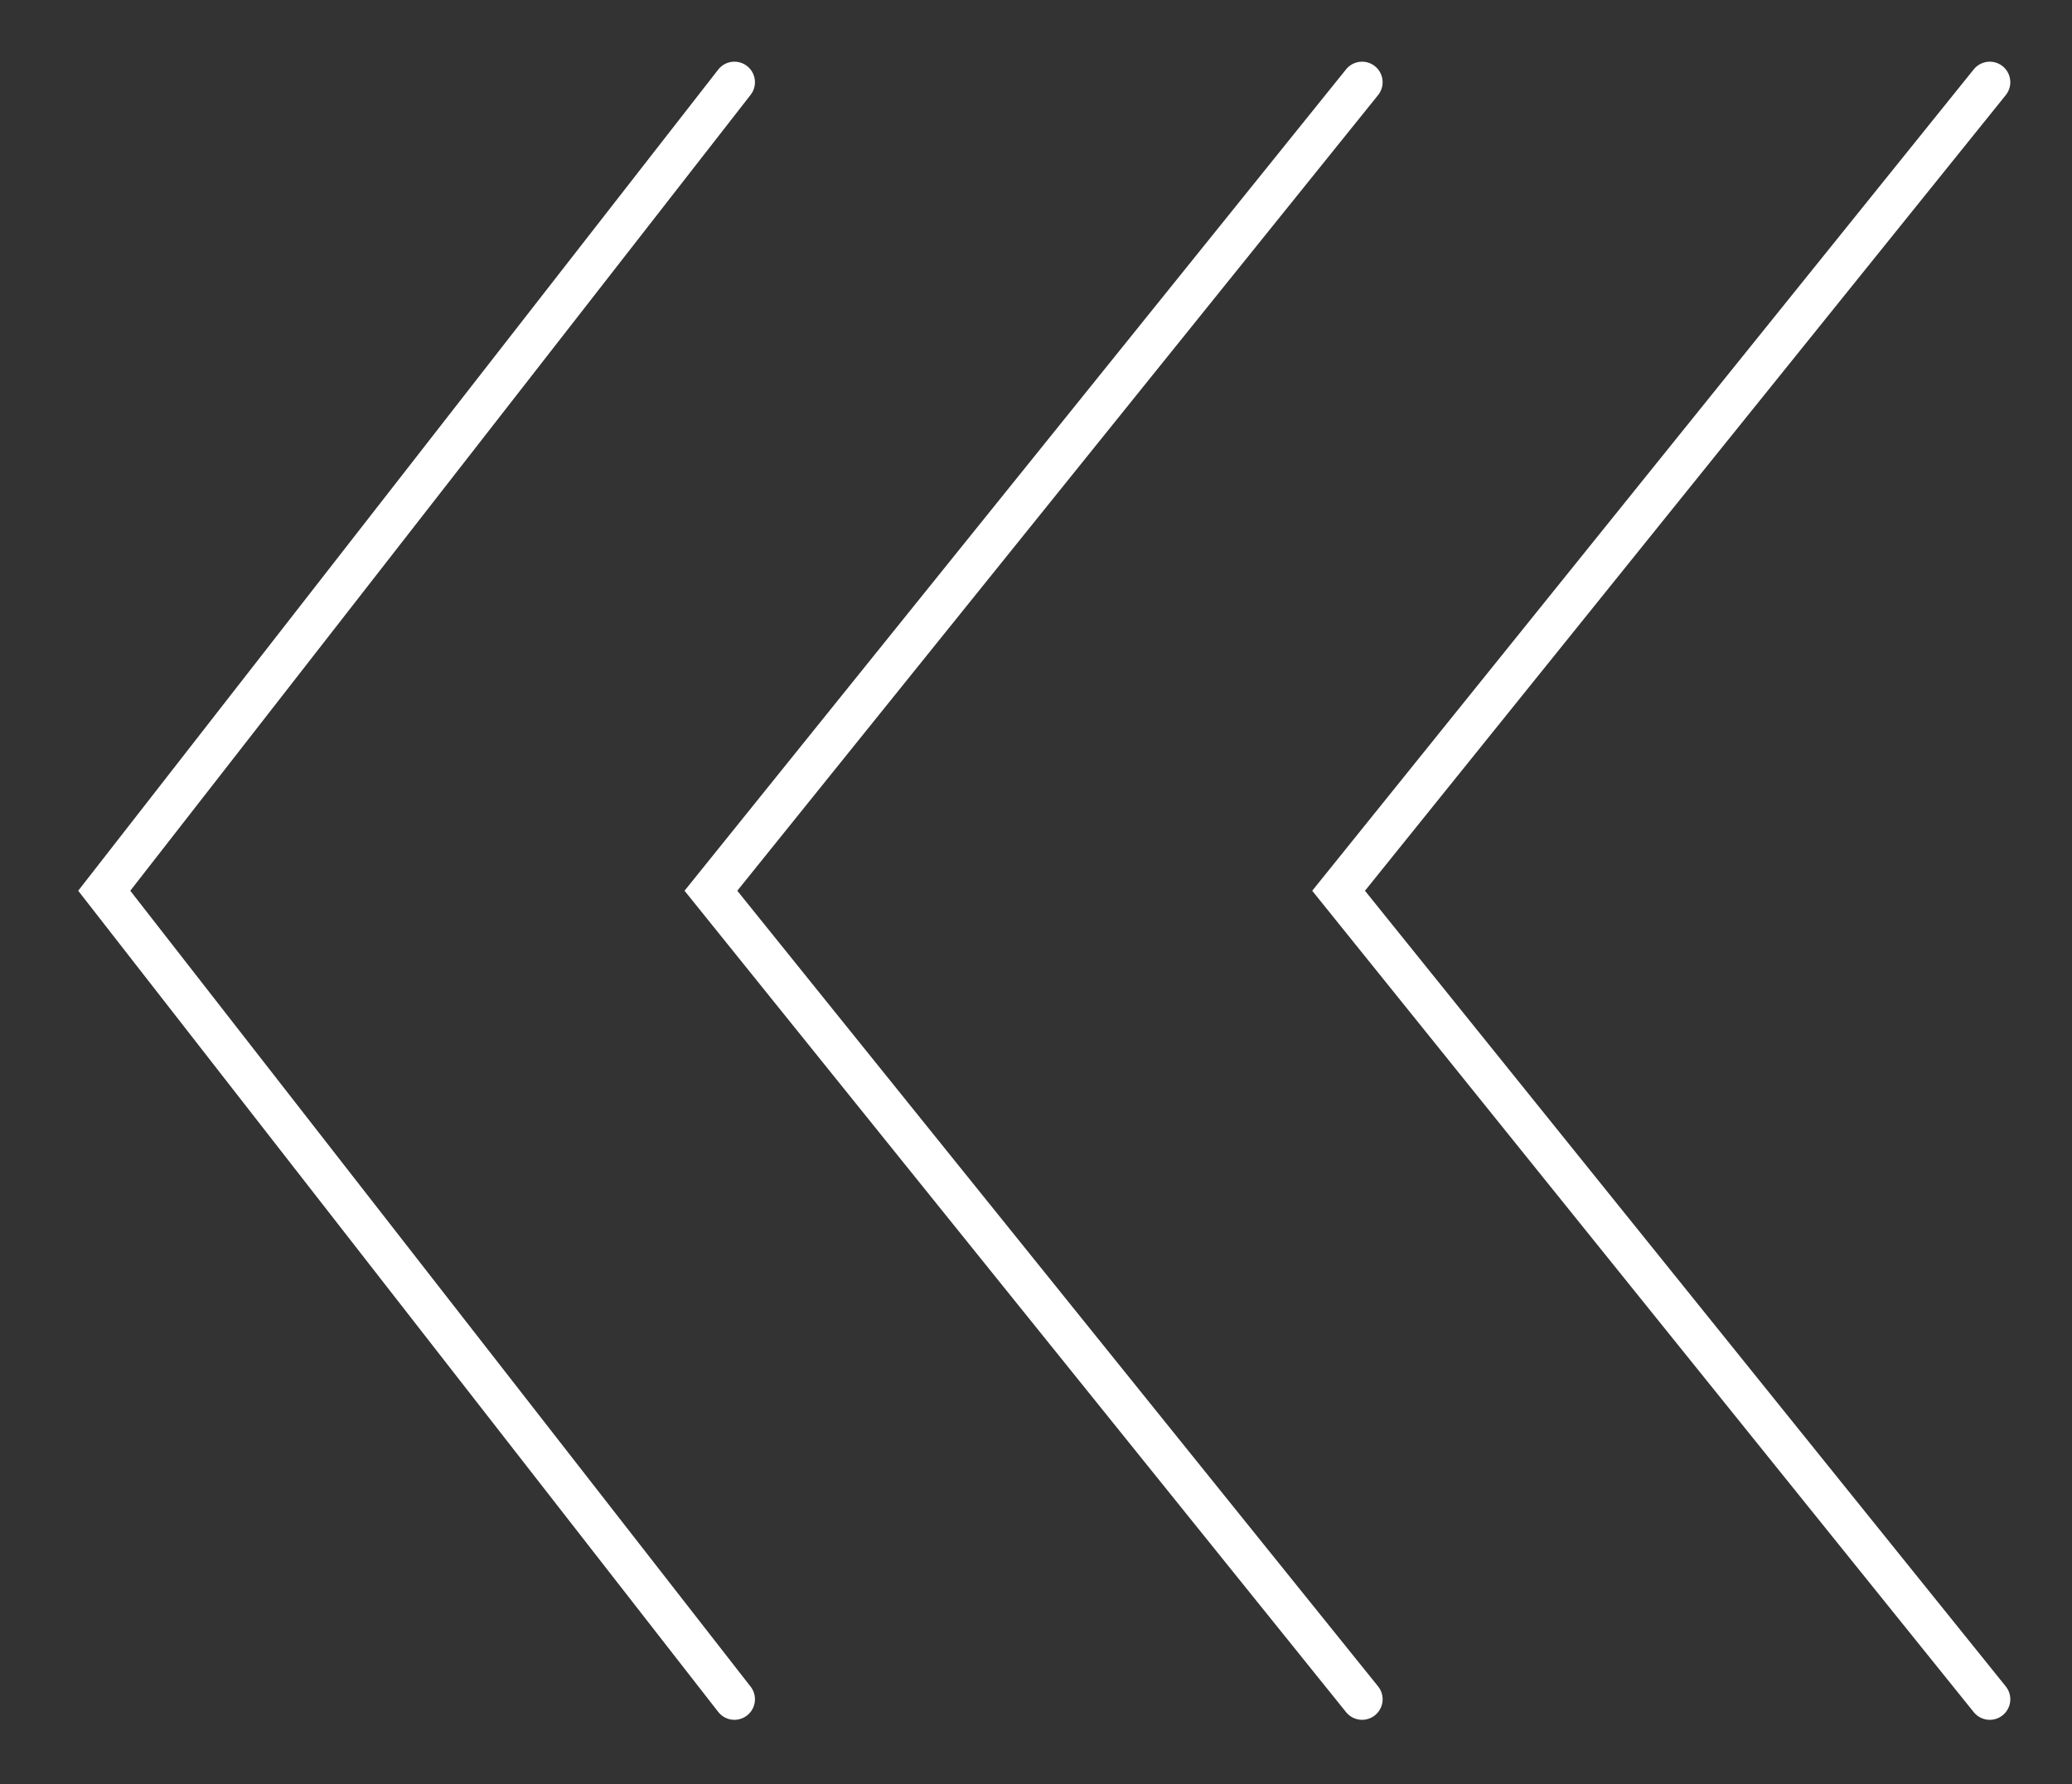
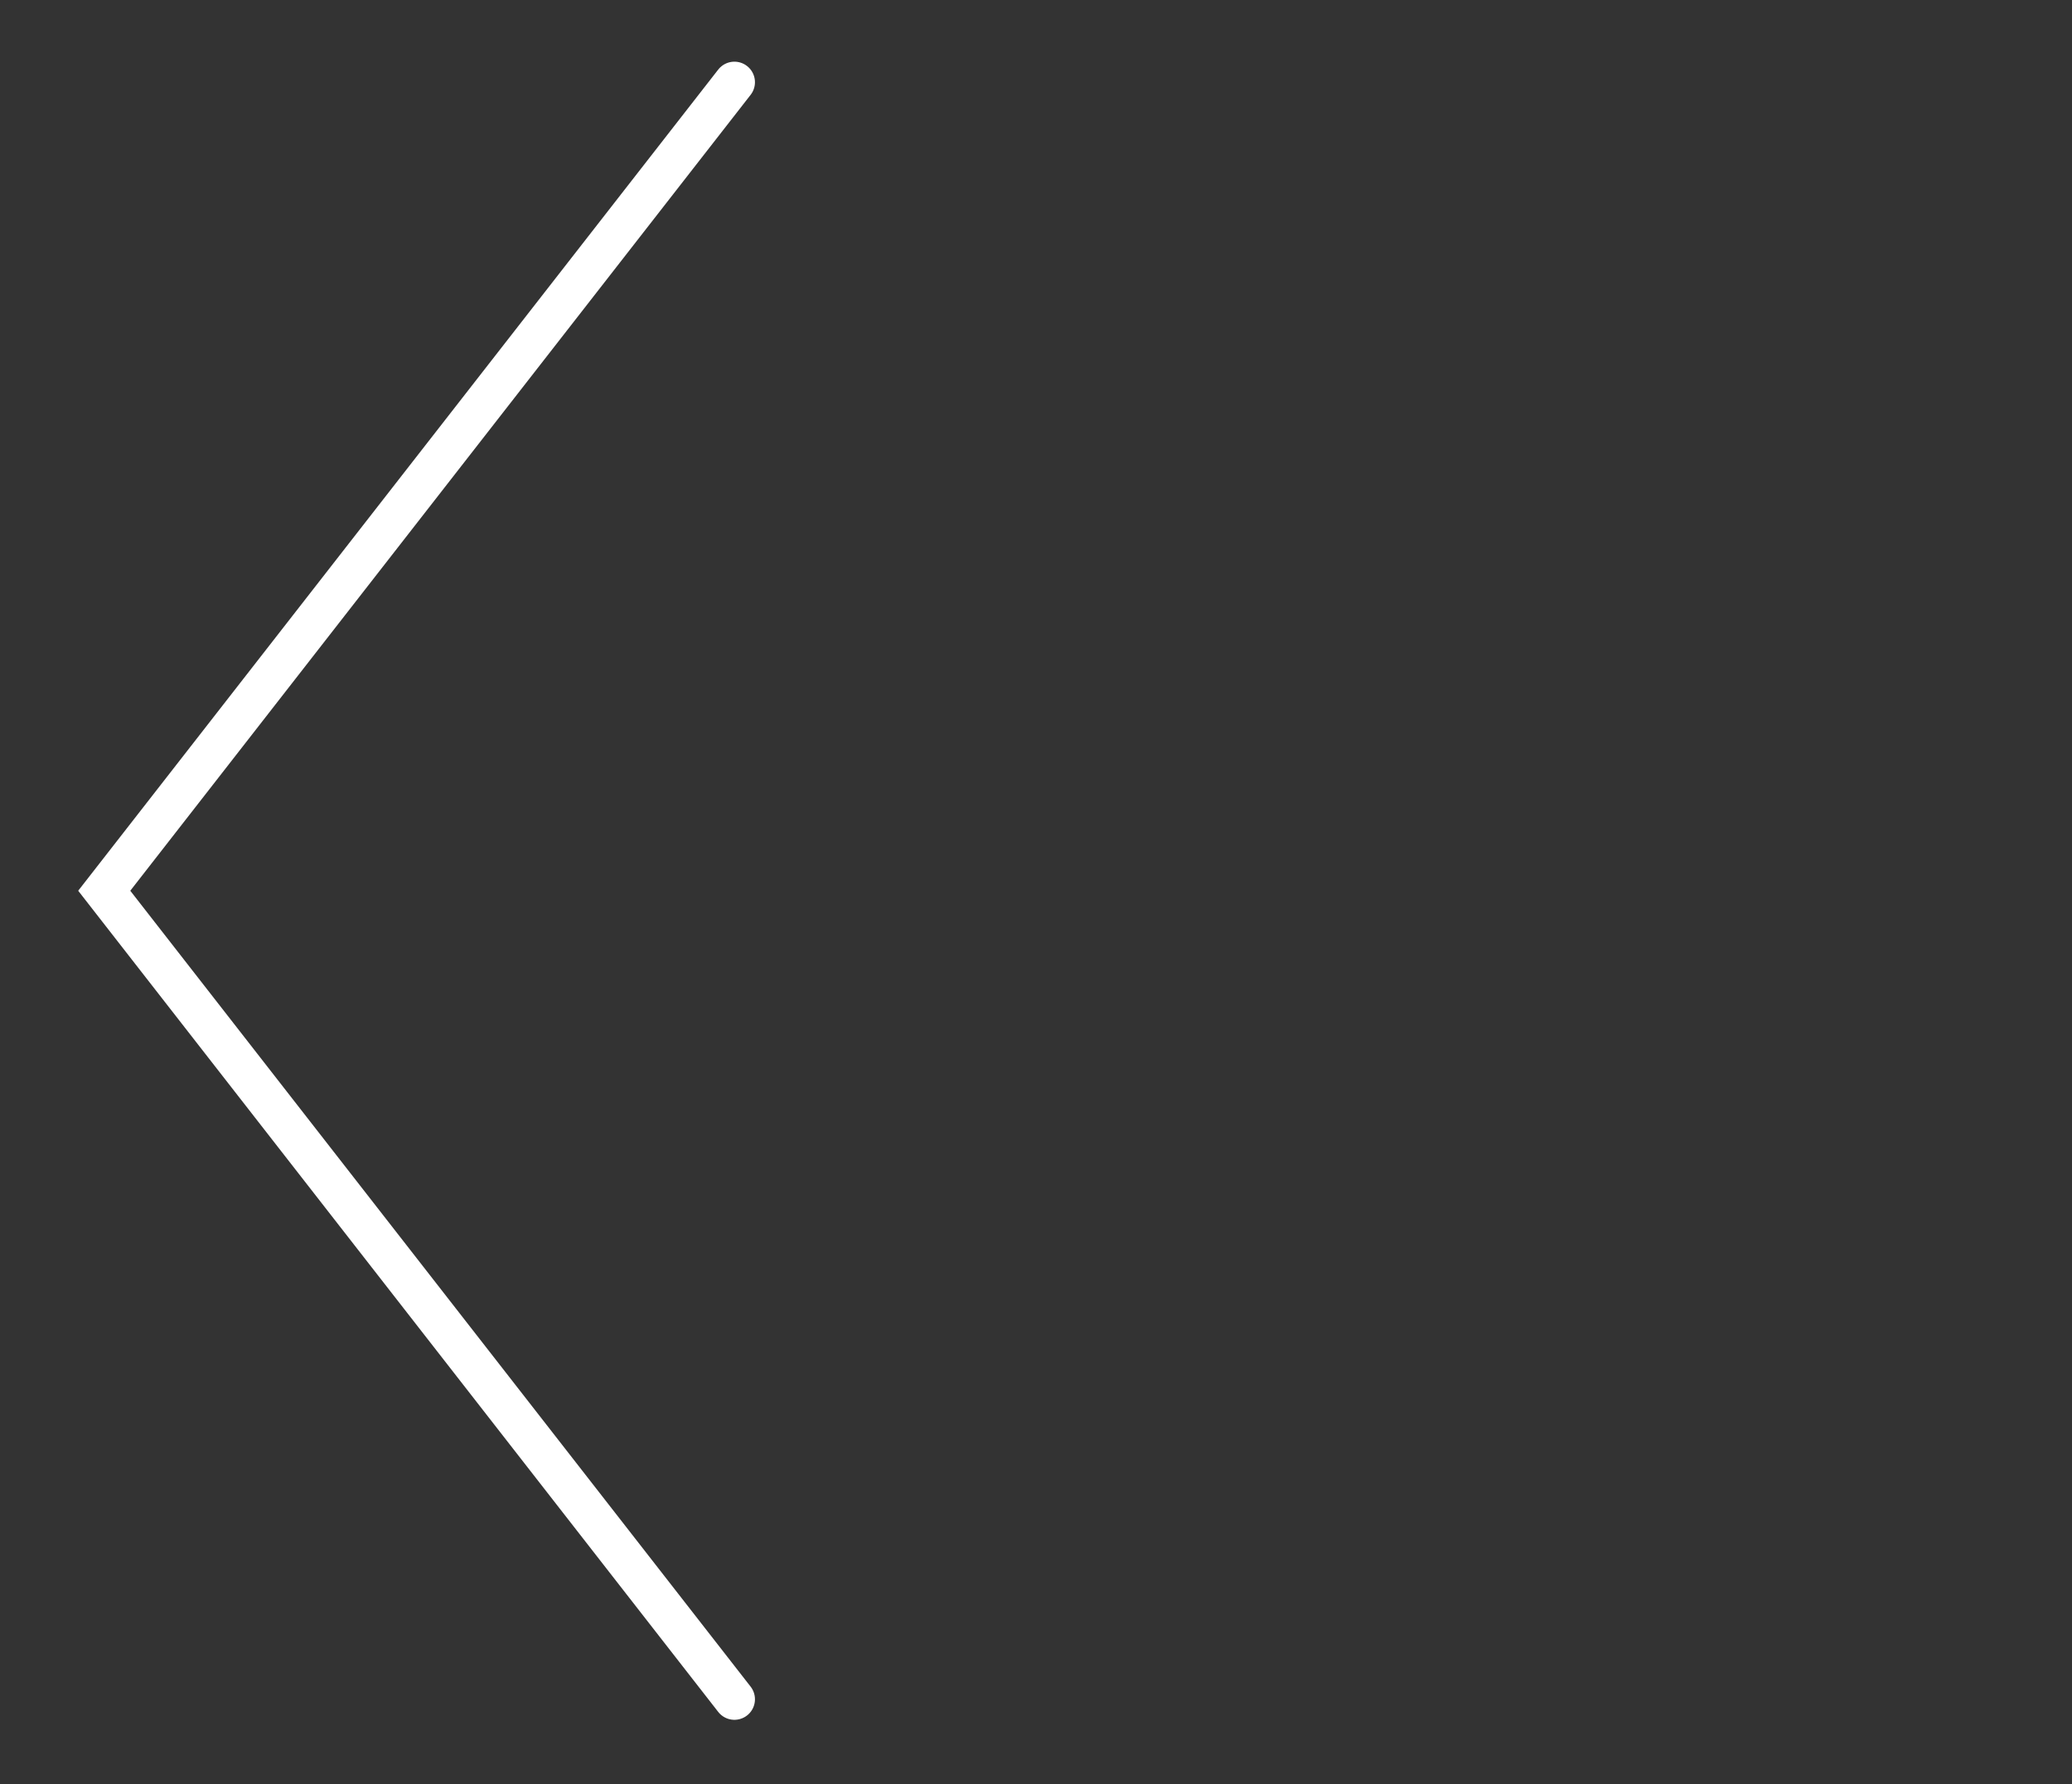
<svg xmlns="http://www.w3.org/2000/svg" width="353" height="304" viewBox="0 0 353 304" fill="none">
  <rect x="0" y="0" width="353" height="304" fill="#333333" stroke="none" />
  <path d="M125.119 289.565L17.759 151.788L125.119 14.01" stroke="white" stroke-width="7" stroke-linecap="round" />
-   <path d="M232.053 289.565L121.116 151.788L232.053 14.01" stroke="white" stroke-width="7" stroke-linecap="round" />
-   <path d="M338.99 289.567L228.052 151.79L338.99 14.012" stroke="white" stroke-width="7" stroke-linecap="round" />
</svg>